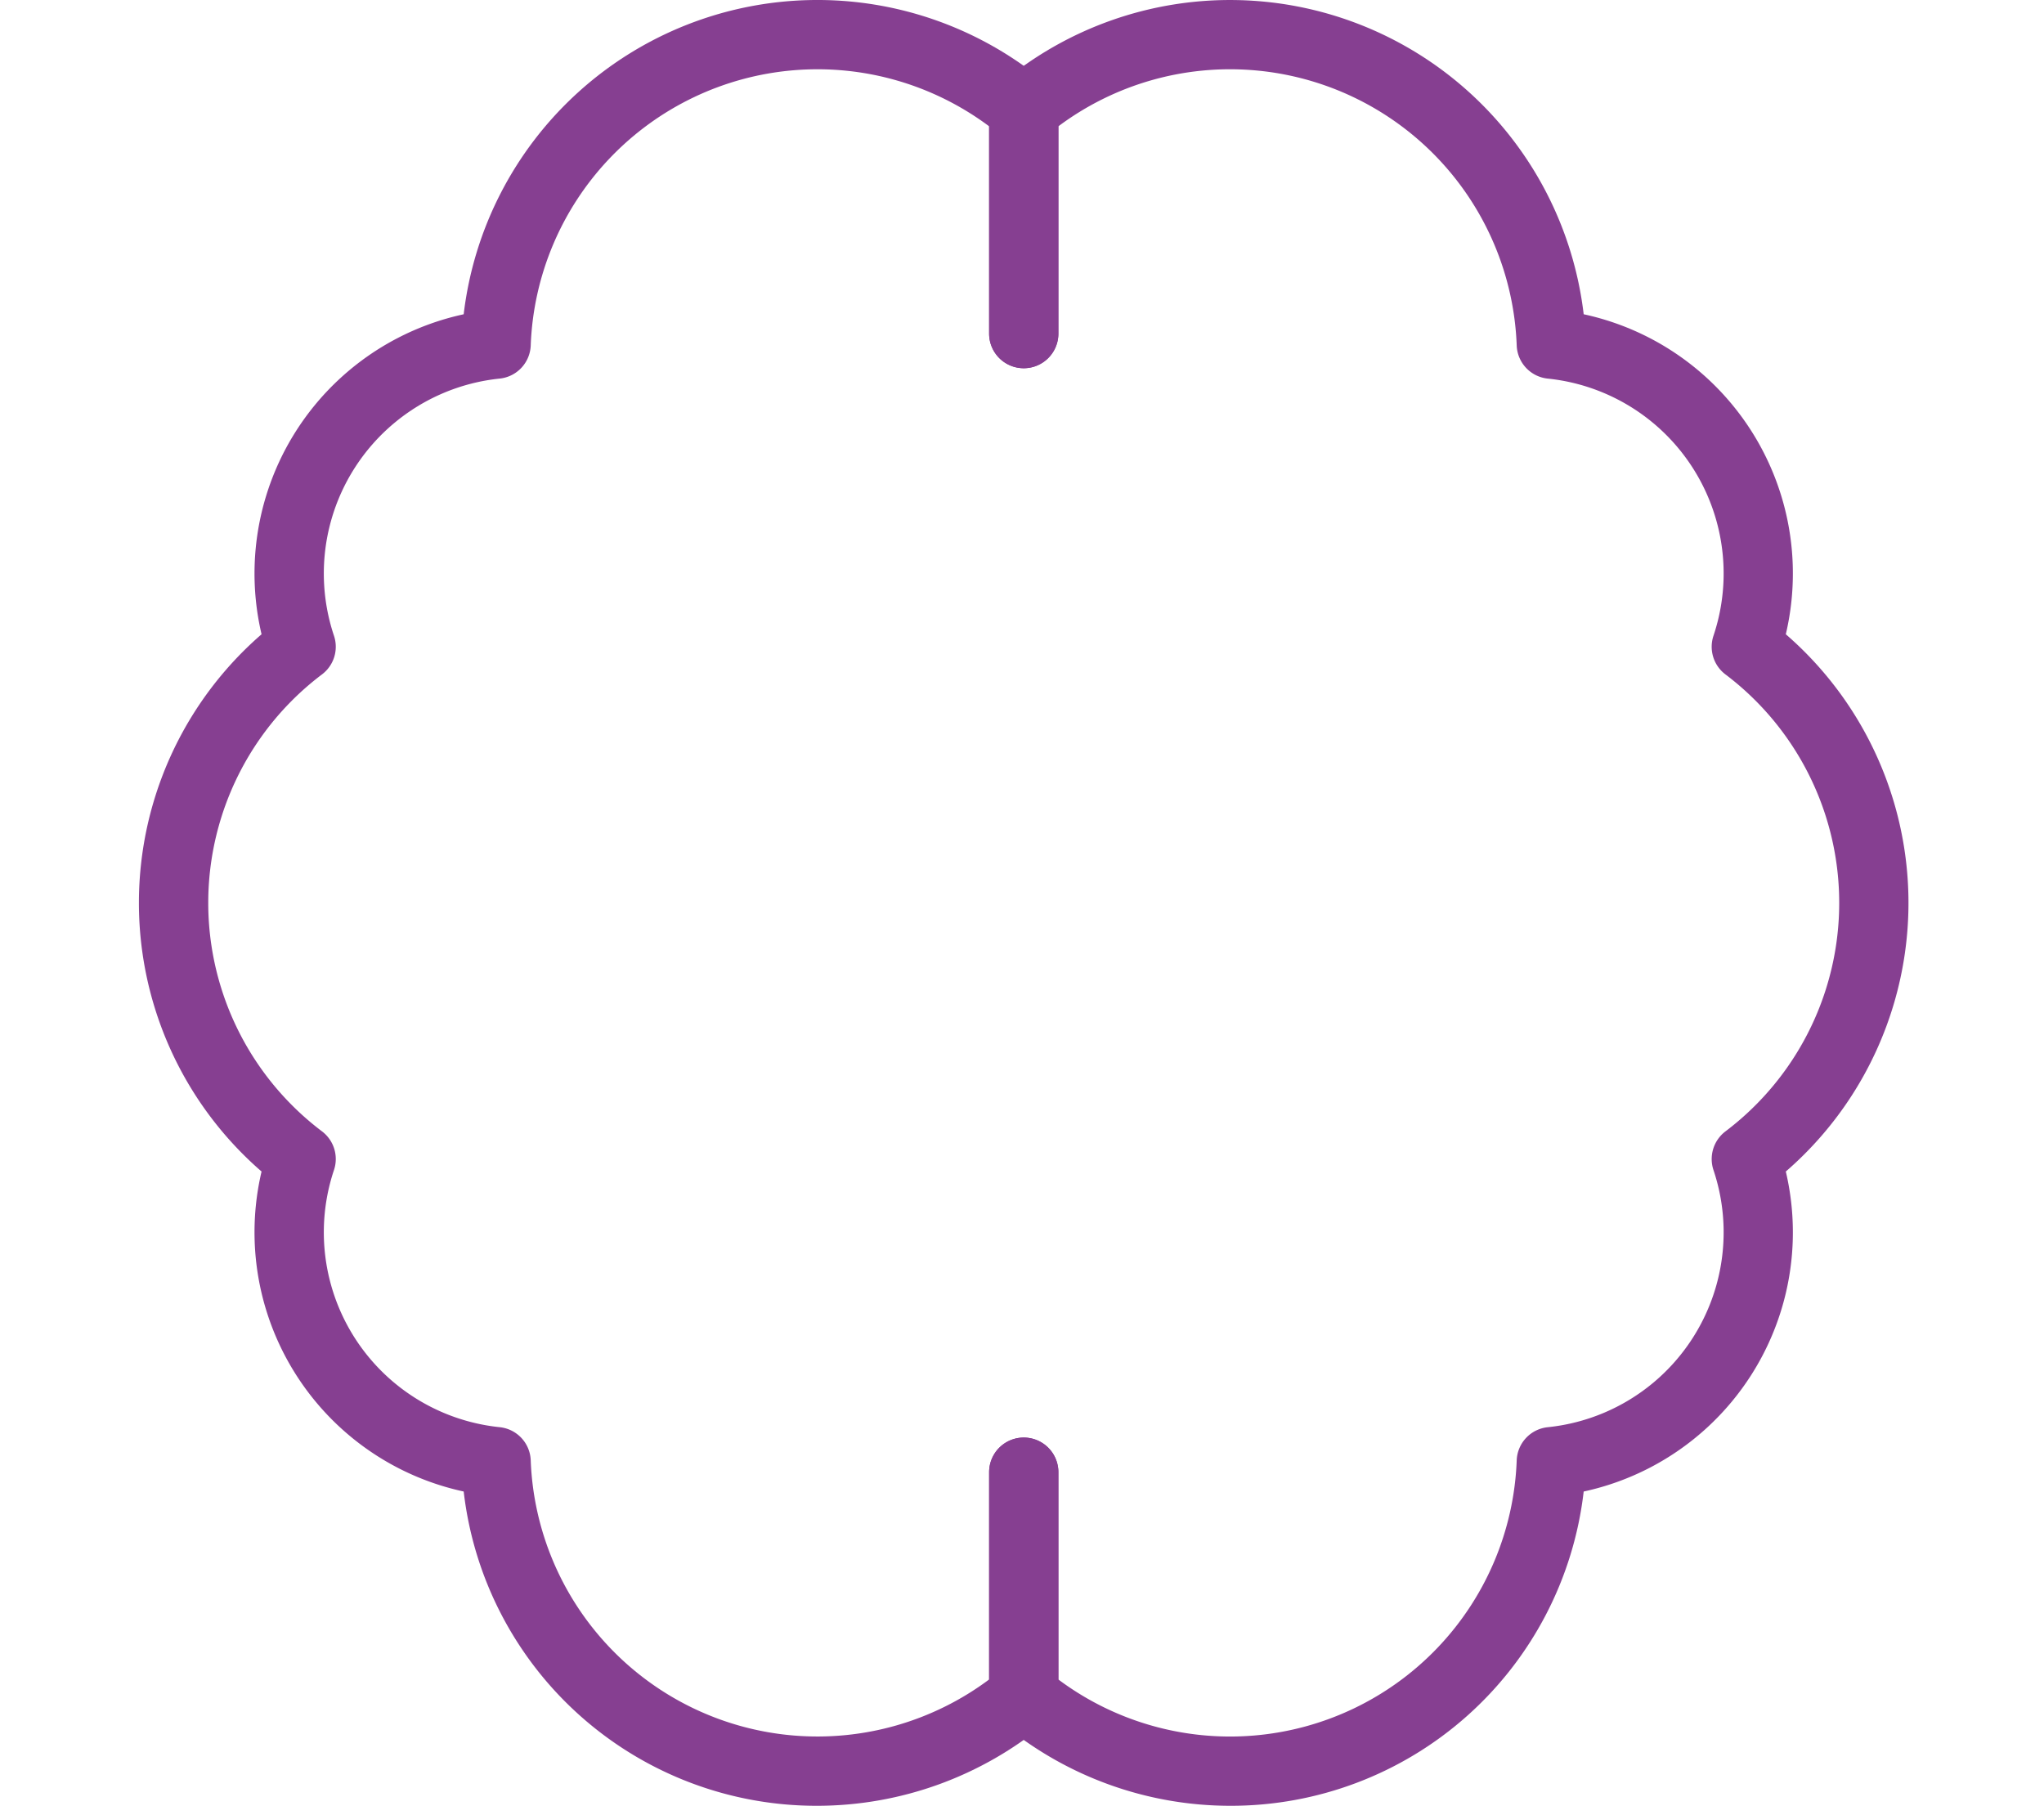
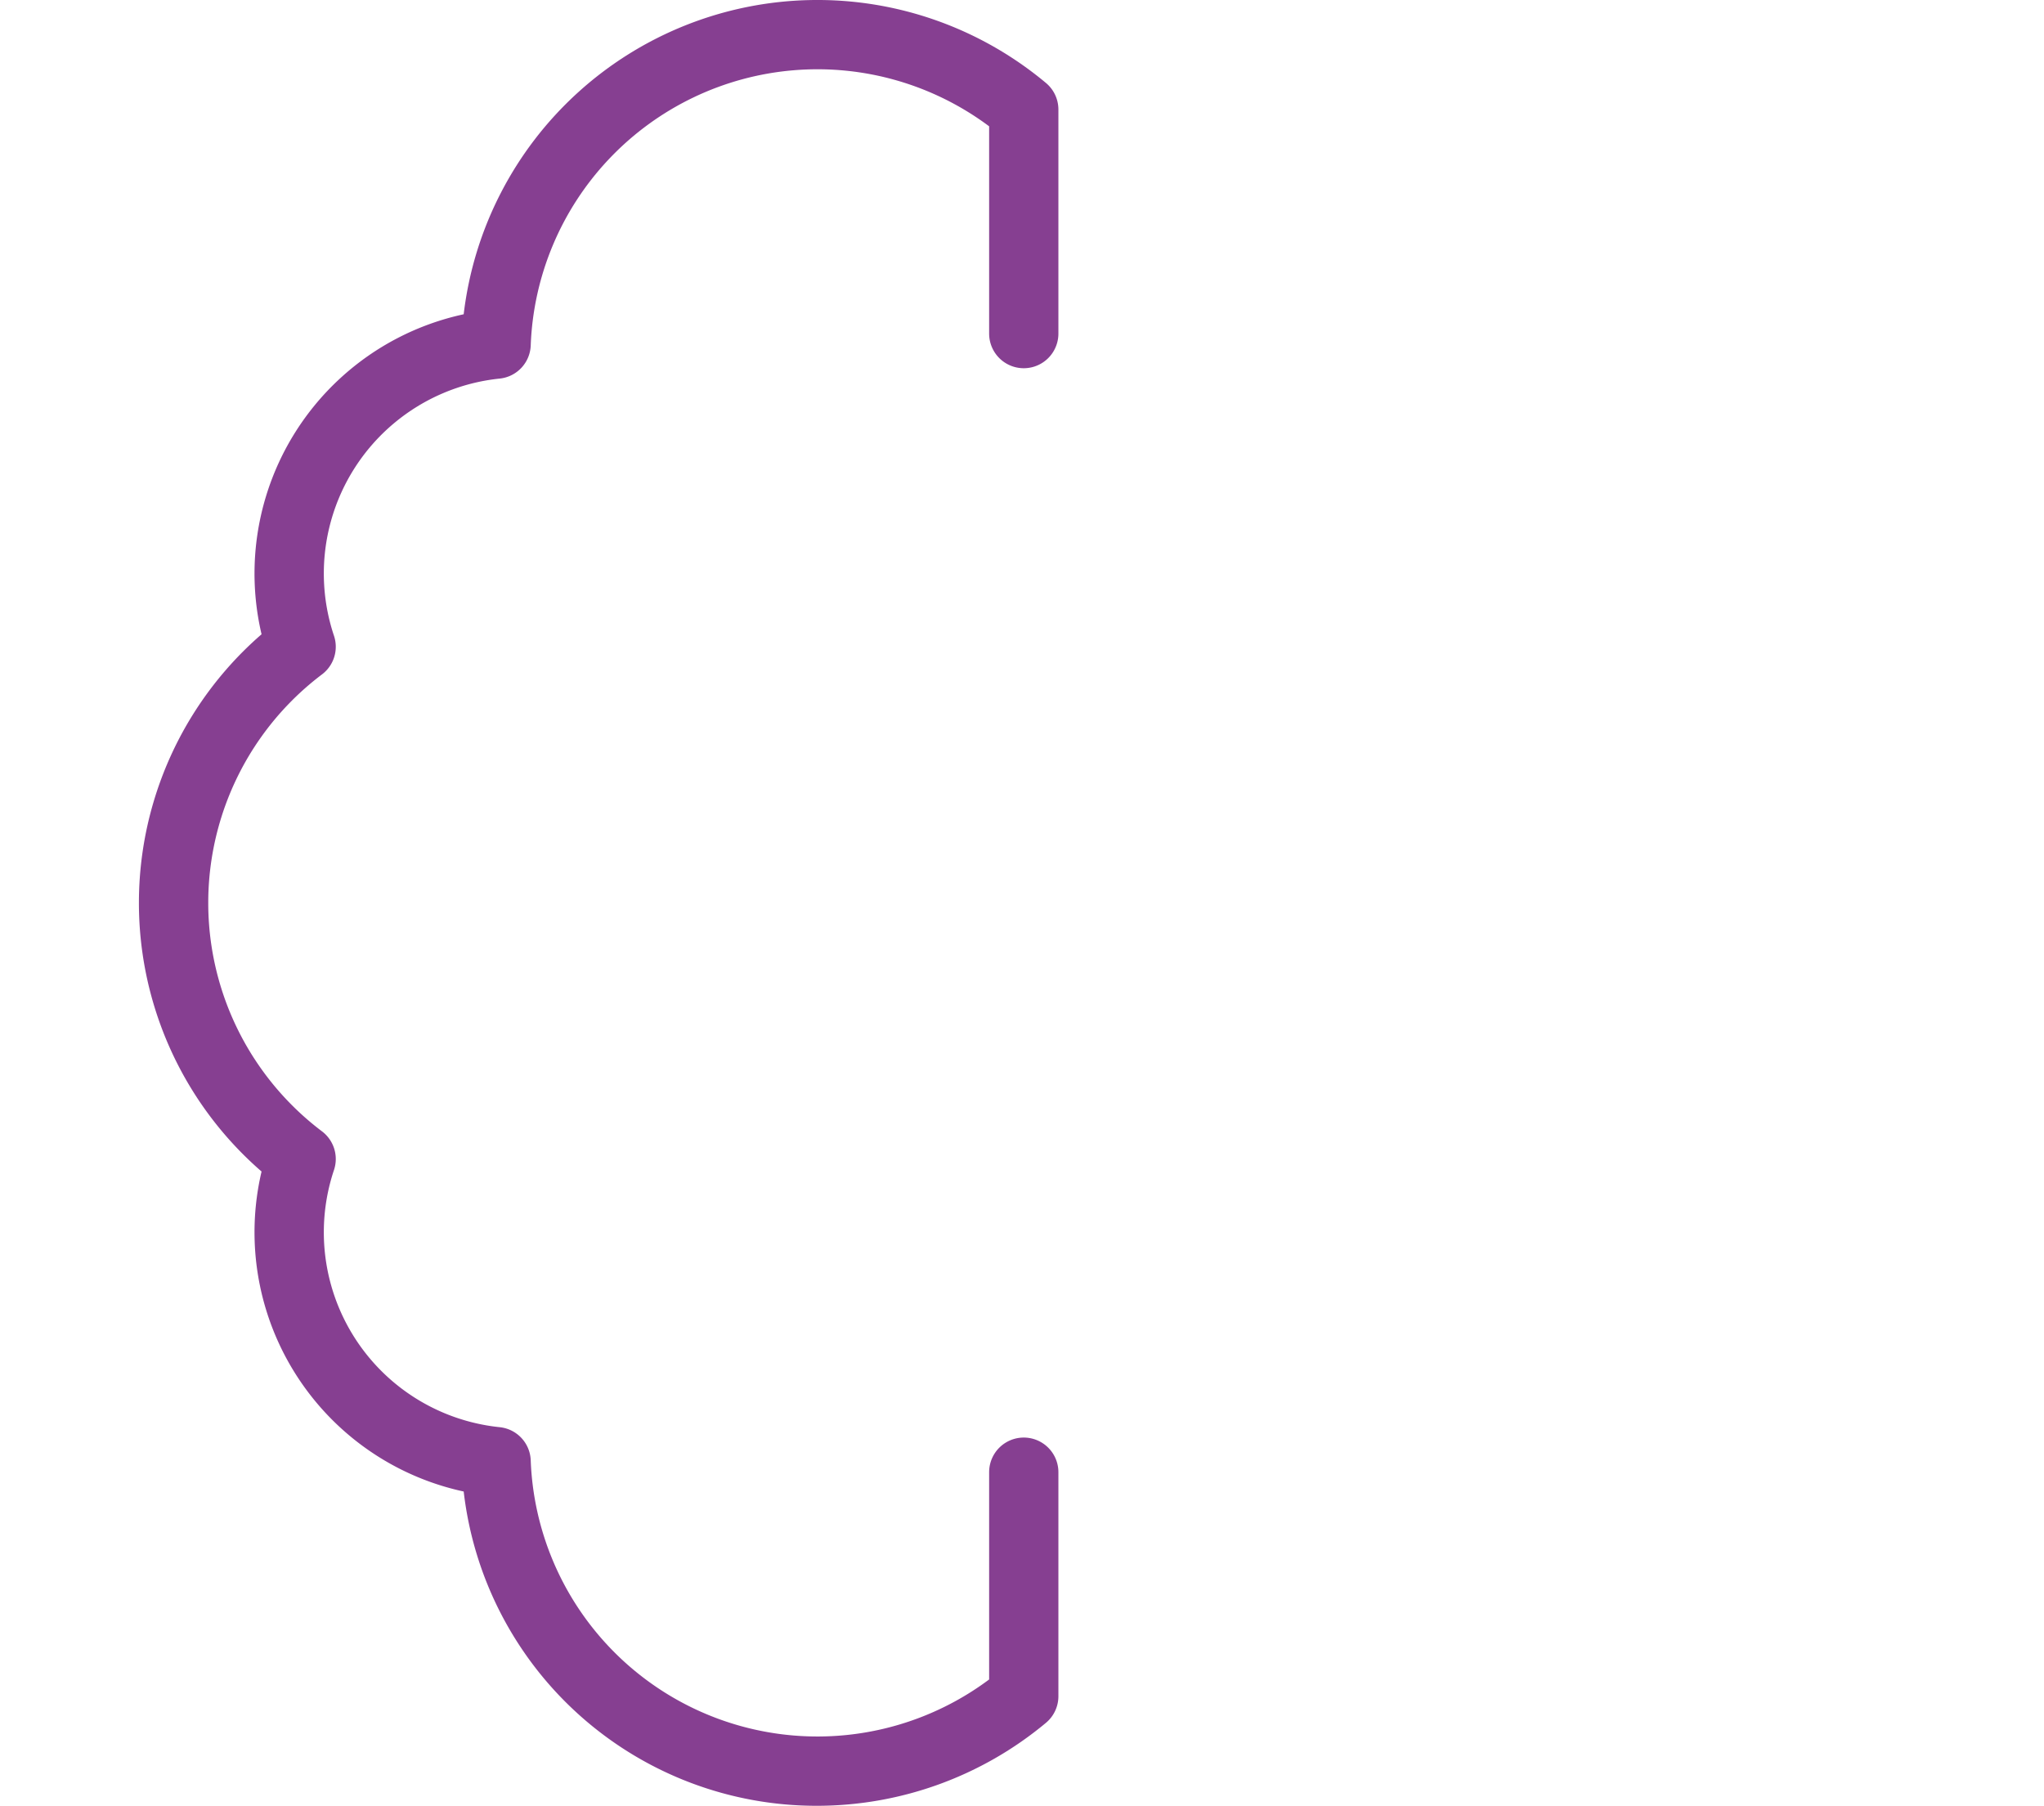
<svg xmlns="http://www.w3.org/2000/svg" width="206" height="182" viewBox="0 0 206 182">
  <defs>
    <clipPath id="clip-path">
      <rect id="Rectangle_2125" data-name="Rectangle 2125" width="178.344" height="182" fill="#863f91" />
    </clipPath>
  </defs>
  <g id="_11_Brain_donation" data-name="11 Brain donation" transform="translate(10209 10929)">
    <rect id="Rectangle_2135" data-name="Rectangle 2135" width="206" height="182" transform="translate(-10209 -10929)" fill="none" />
    <g id="Group_4034" data-name="Group 4034" transform="translate(-10195 -10929)">
      <g id="Group_4033" data-name="Group 4033" clip-path="url(#clip-path)">
        <path id="Path_4497" data-name="Path 4497" d="M68.374,182a35.783,35.783,0,0,1-35.642-31.675,26.733,26.733,0,0,1-20.371-32.251,35.831,35.831,0,0,1,0-54.148A26.733,26.733,0,0,1,32.731,31.675,35.9,35.9,0,0,1,91.413,8.361a3.487,3.487,0,0,1,1.255,2.679V33.622a3.49,3.49,0,1,1-6.98,0V12.73a28.917,28.917,0,0,0-46.2,22.088,3.489,3.489,0,0,1-3.127,3.338,19.749,19.749,0,0,0-16.7,25.924,3.491,3.491,0,0,1-1.2,3.884,28.859,28.859,0,0,0,0,46.069,3.494,3.494,0,0,1,1.2,3.885,19.749,19.749,0,0,0,16.7,25.924,3.488,3.488,0,0,1,3.127,3.338,28.917,28.917,0,0,0,46.2,22.088V148.378a3.49,3.49,0,1,1,6.98,0V170.96a3.487,3.487,0,0,1-1.255,2.679A36.024,36.024,0,0,1,68.374,182" fill="#863f91" />
-         <path id="Path_4498" data-name="Path 4498" d="M85.662,182a35.962,35.962,0,0,1-23.032-8.362,3.5,3.5,0,0,1-1.252-2.678V148.378a3.49,3.49,0,1,1,6.98,0v20.893a28.91,28.91,0,0,0,46.192-22.089,3.488,3.488,0,0,1,3.129-3.338,19.745,19.745,0,0,0,16.7-25.924,3.5,3.5,0,0,1,1.2-3.885,28.859,28.859,0,0,0,0-46.069,3.493,3.493,0,0,1-1.2-3.884,19.745,19.745,0,0,0-16.7-25.924,3.489,3.489,0,0,1-3.129-3.338,28.91,28.91,0,0,0-46.192-22.09V33.622a3.49,3.49,0,1,1-6.98,0V11.04A3.5,3.5,0,0,1,62.63,8.362,35.892,35.892,0,0,1,121.3,31.673a26.727,26.727,0,0,1,20.371,32.253,35.829,35.829,0,0,1,0,54.148A26.727,26.727,0,0,1,121.3,150.327,35.783,35.783,0,0,1,85.662,182" transform="translate(24.308)" fill="#863f91" />
      </g>
    </g>
  </g>
</svg>